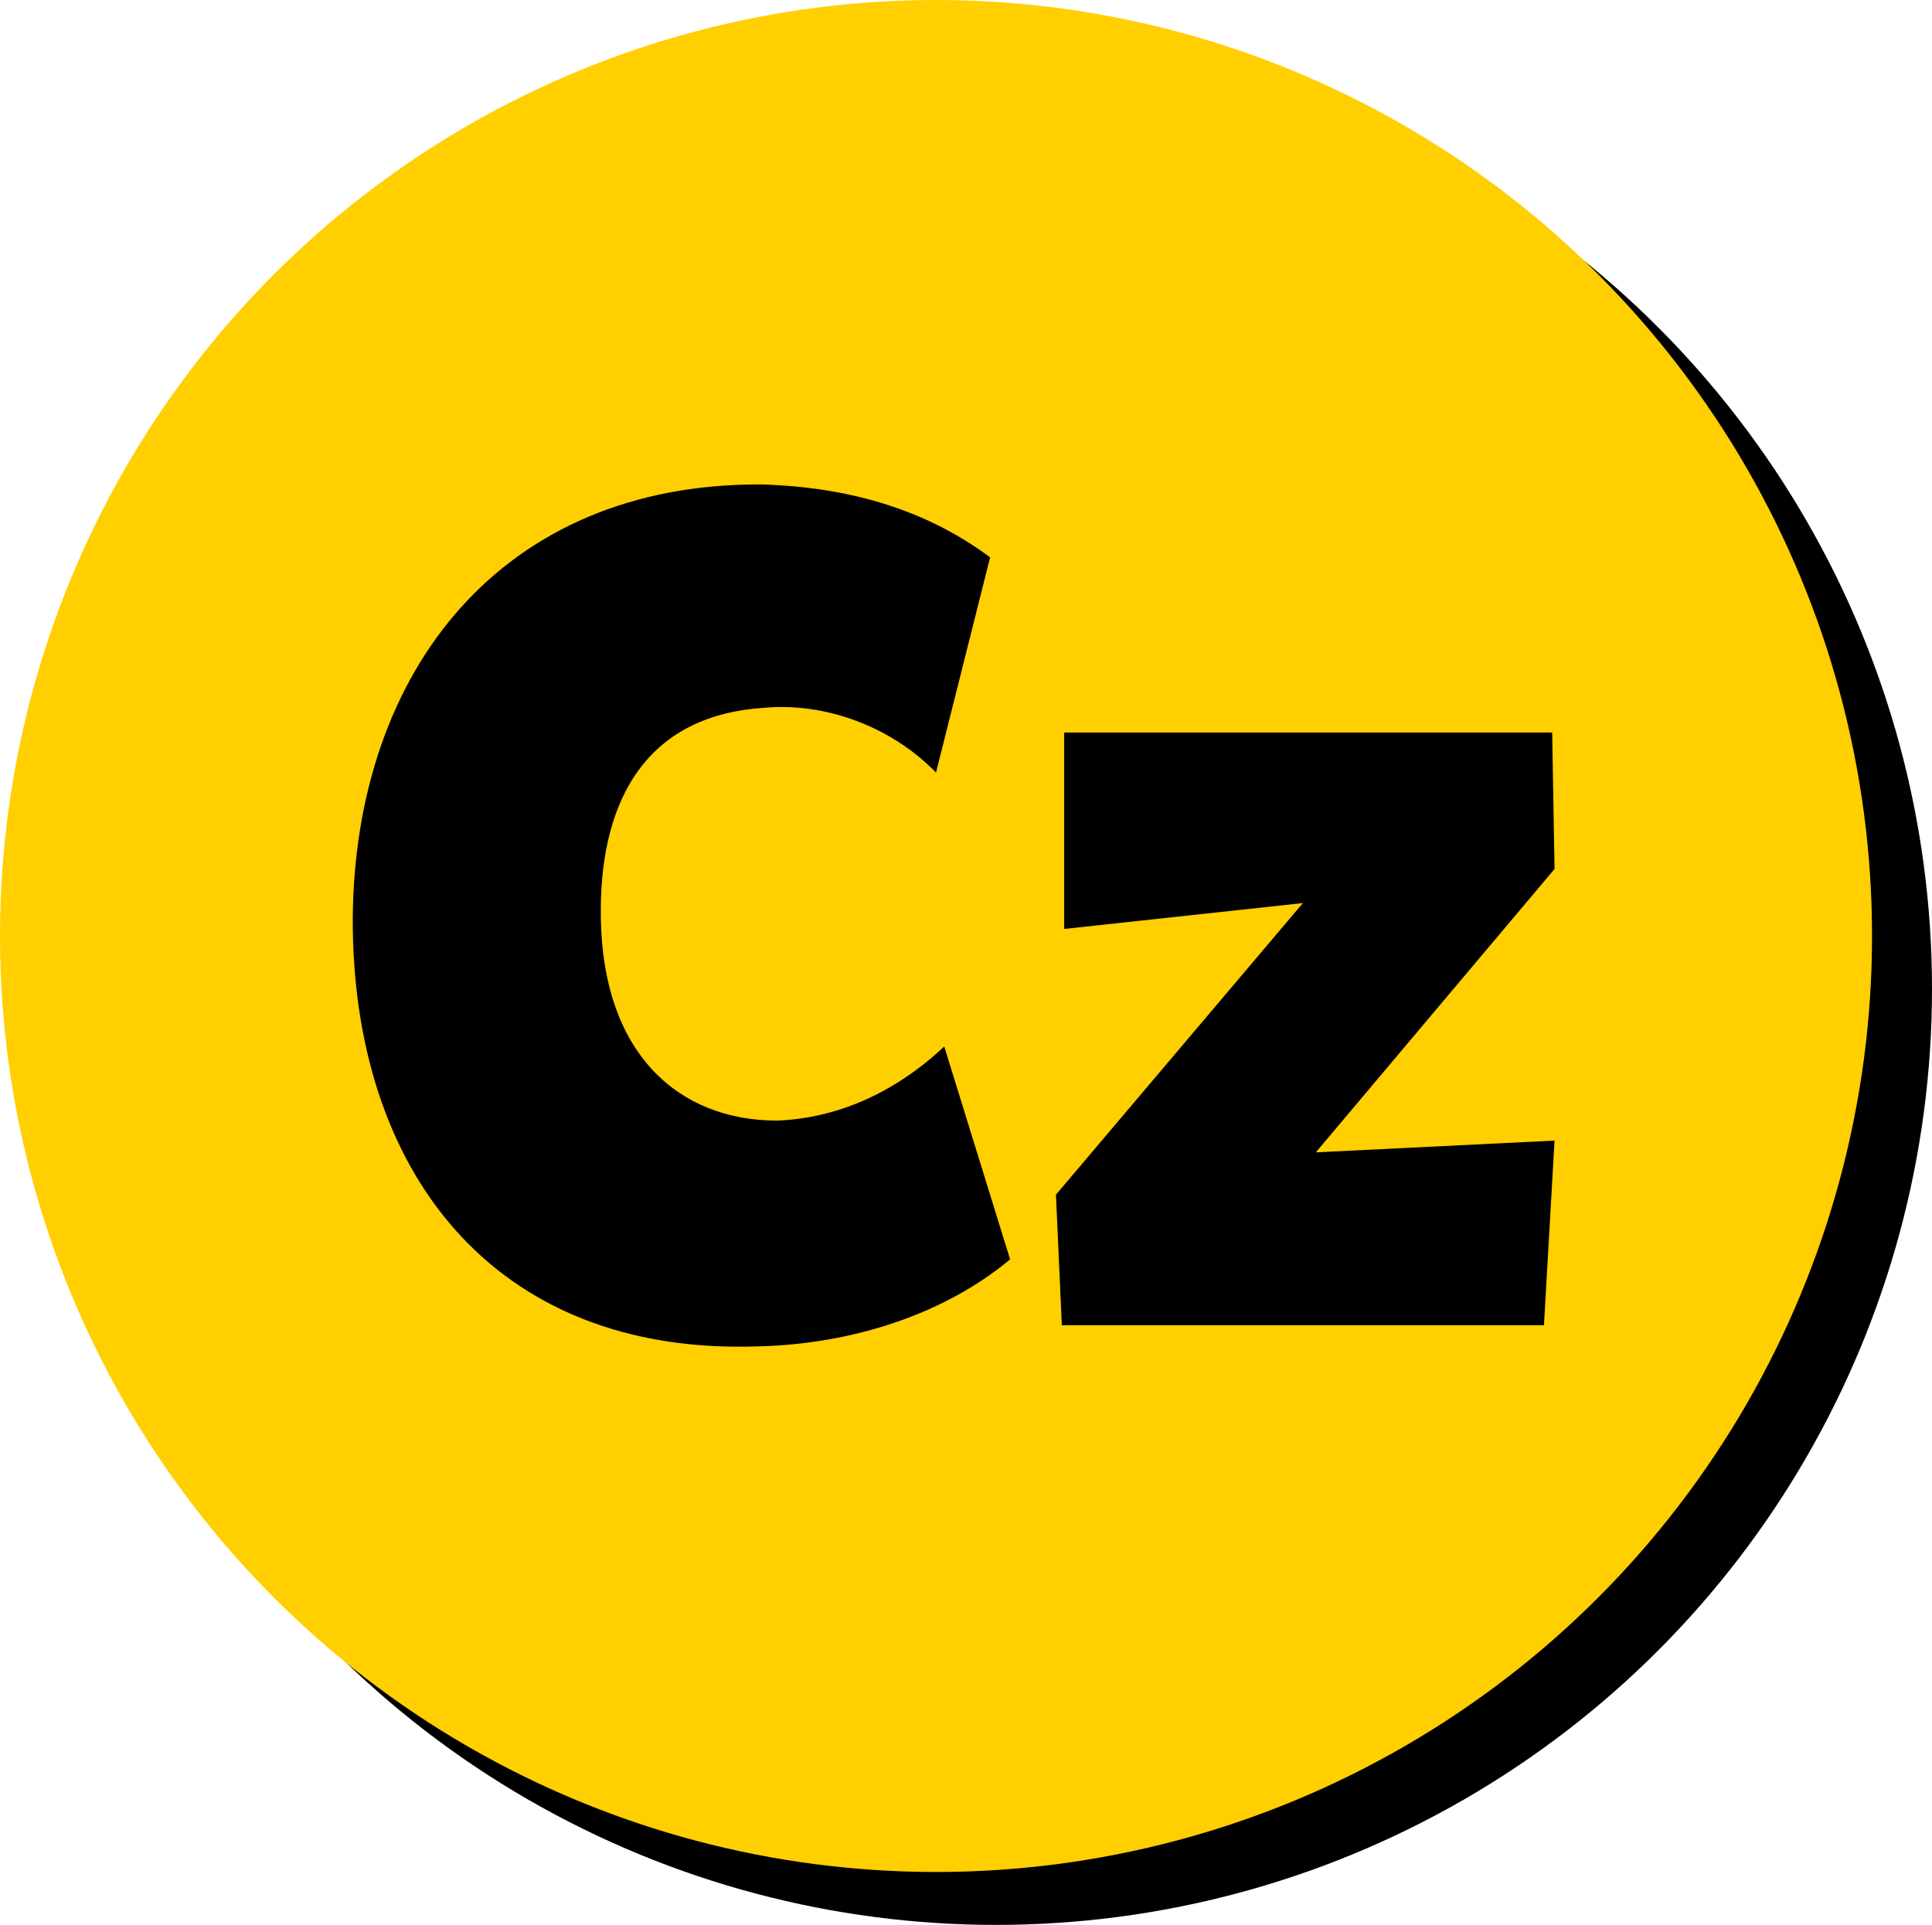
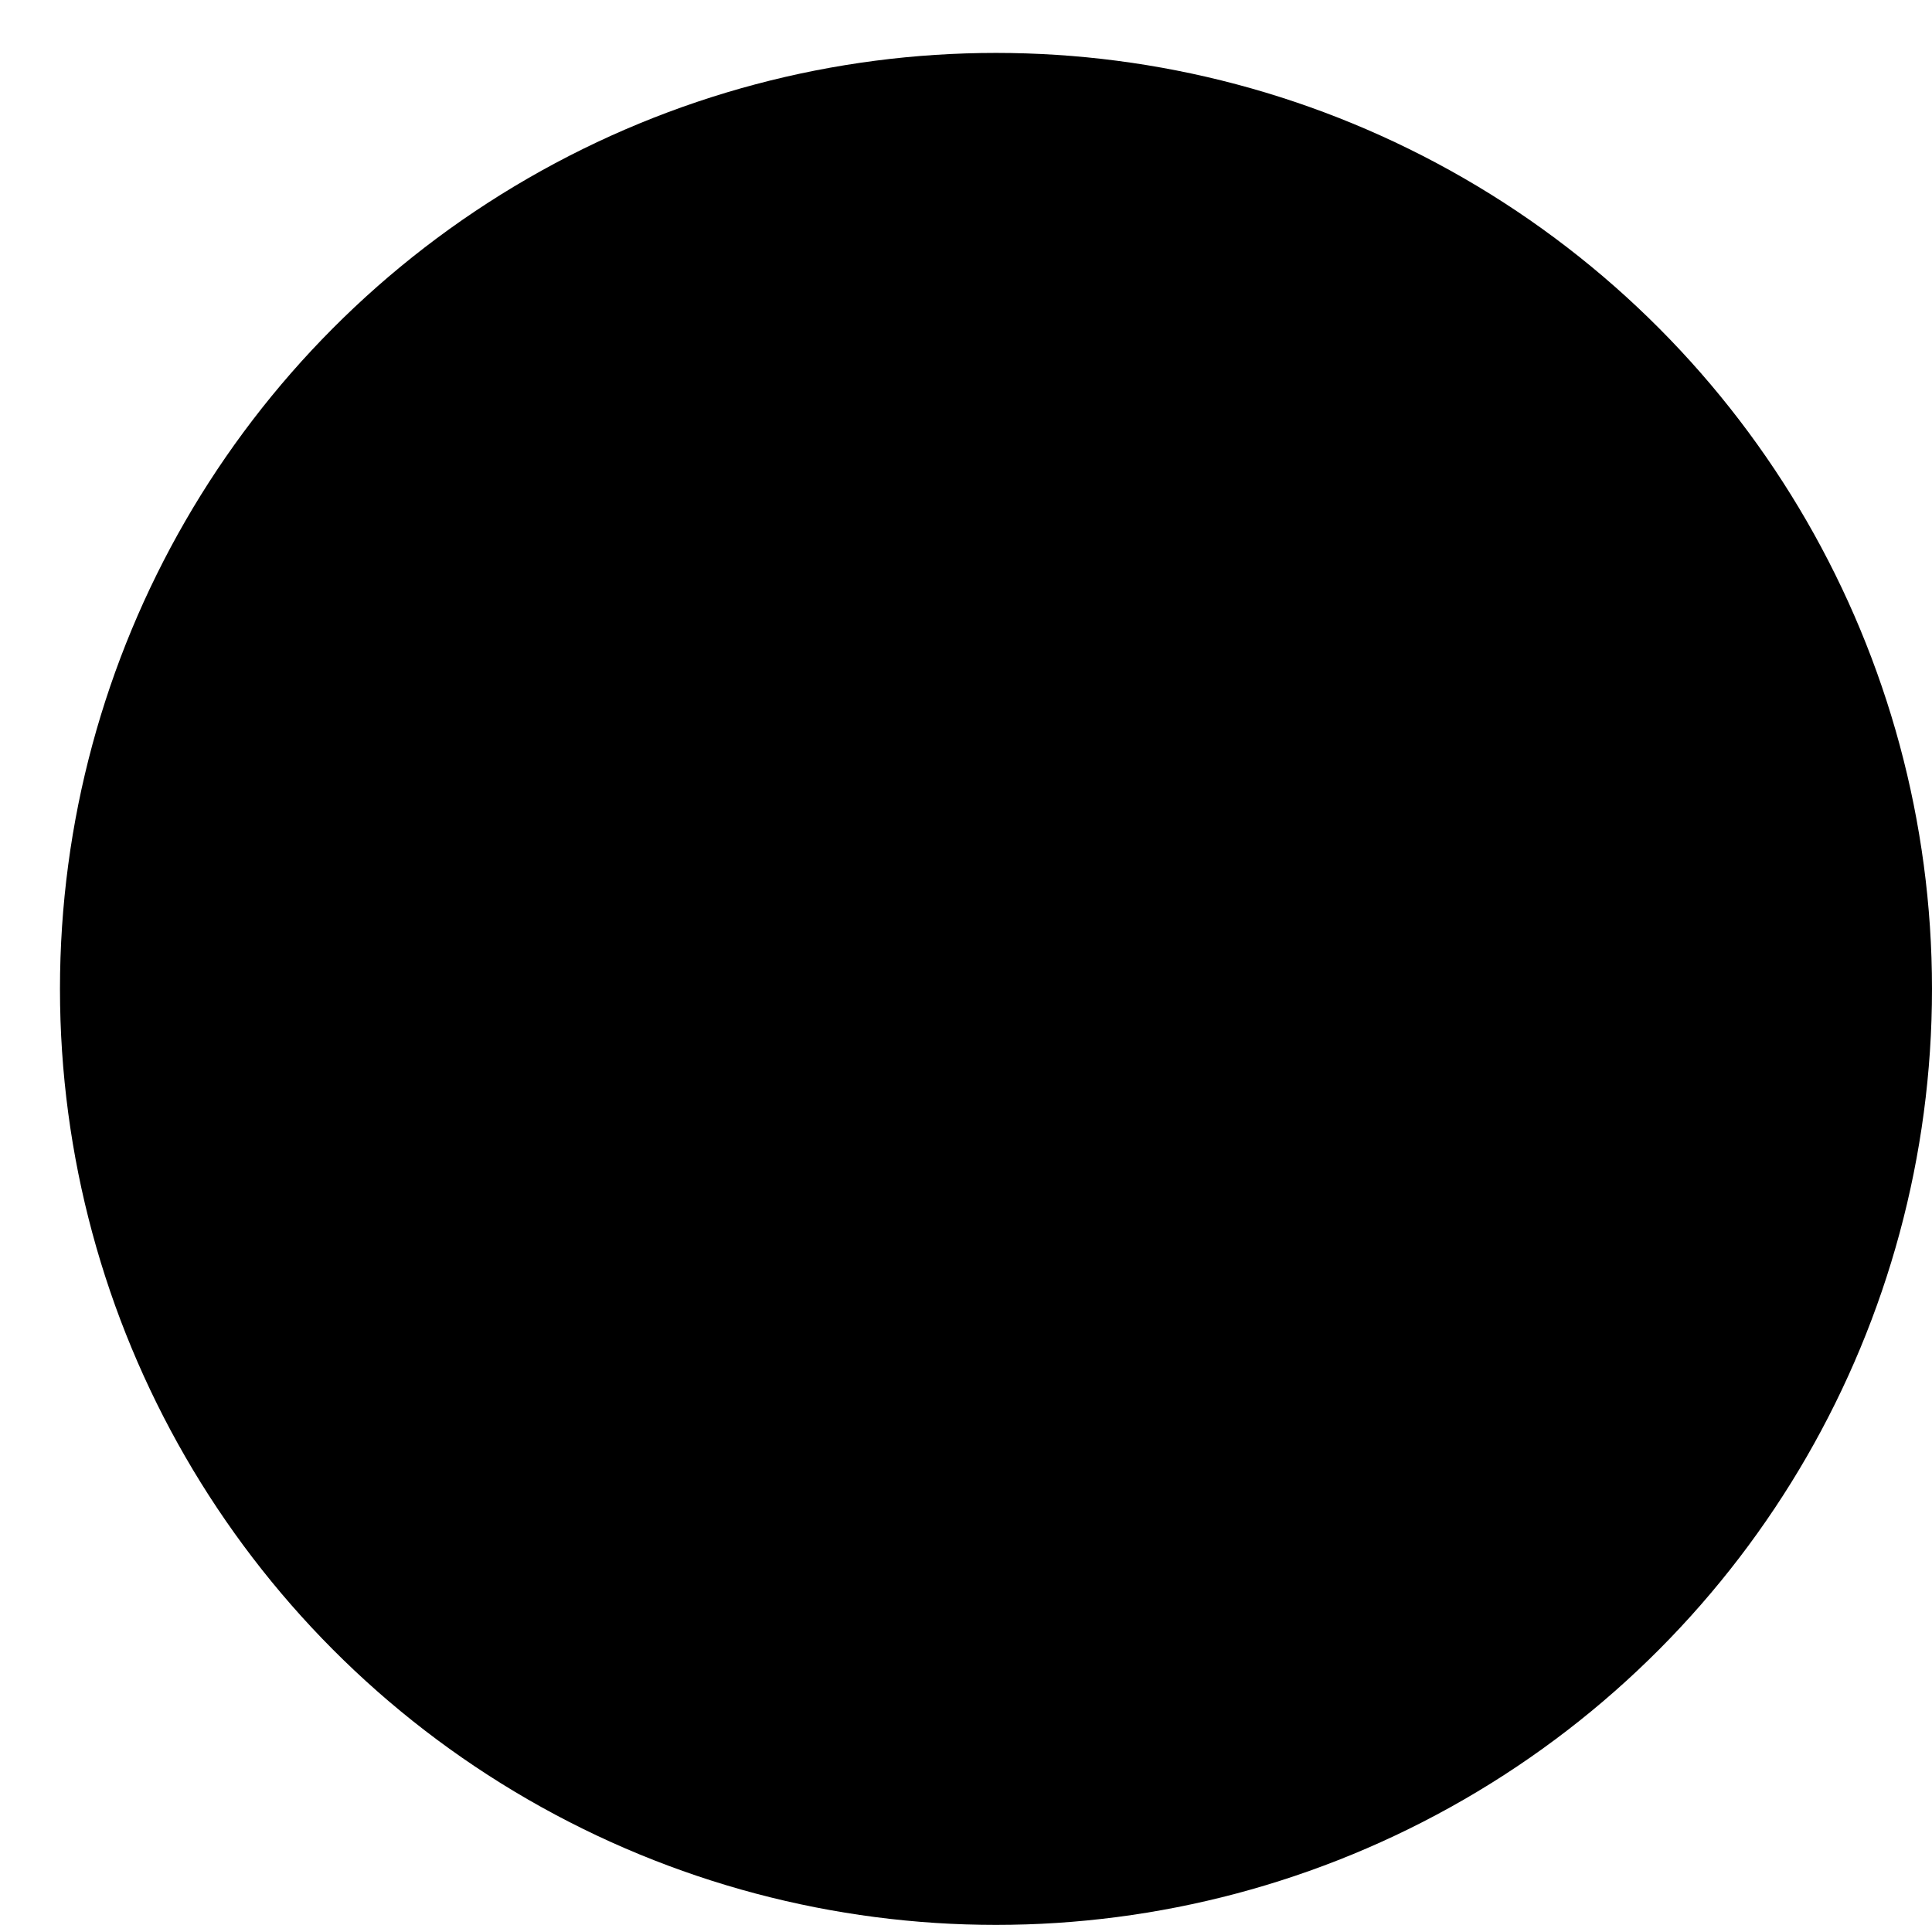
<svg xmlns="http://www.w3.org/2000/svg" version="1.1" id="Vrstva_1" x="0px" y="0px" viewBox="0 0 164.3 163.7" style="enable-background:new 0 0 164.3 163.7;" xml:space="preserve">
  <style type="text/css"> .st0{fill:#FFCF00;} </style>
  <circle cx="84.7" cy="84.1" r="79.6" />
-   <circle class="st0" cx="79.6" cy="79.6" r="79.6" />
  <g>
    <path d="M30,78c0.2-21,12.7-36.9,34.7-36.8c7.4,0.2,14,2.1,19.5,6.2l-4.6,18.3c-3.8-3.9-9.4-6-14.7-5.5c-10.4,0.7-14,8.5-13.8,18 c0.2,11.3,6.5,17.1,15,17.1c4.8-0.2,9.7-2.1,14.2-6.3l5.6,18.1c-5.5,4.6-13.3,7.2-21.4,7.4C41.8,115.3,29.9,99.4,30,78z" />
    <path d="M111.9,98l20.3-1l-0.9,15.7h-41l-0.5-11.1l21-24.8L90.5,79V62.3h41.5l0.2,11.6L111.9,98z" />
  </g>
</svg>